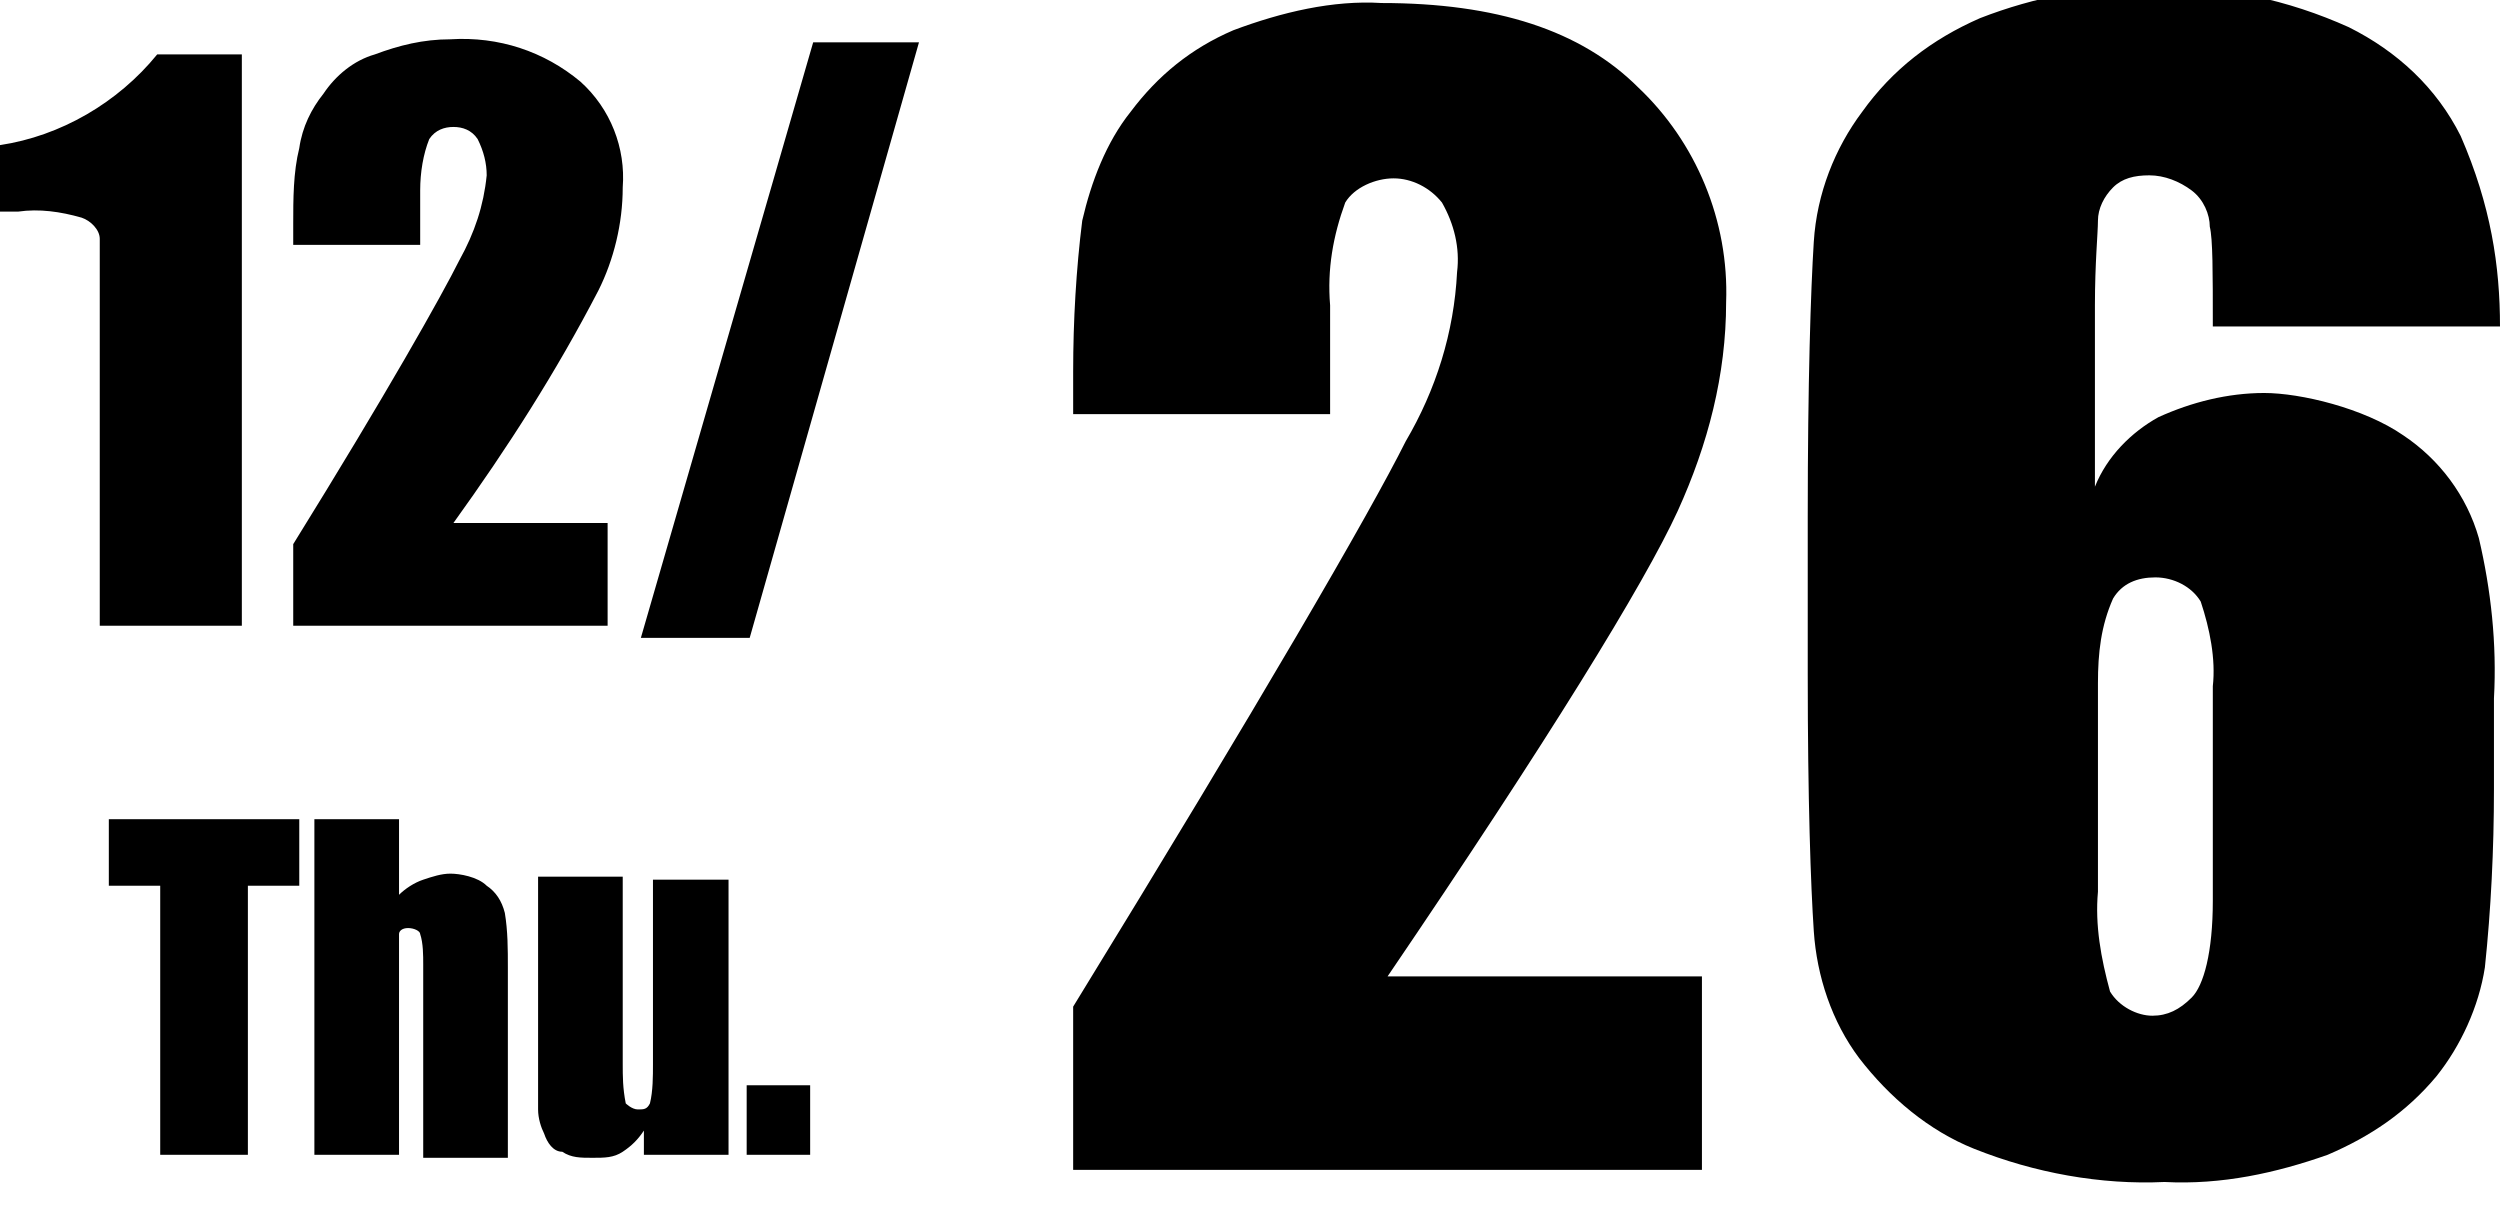
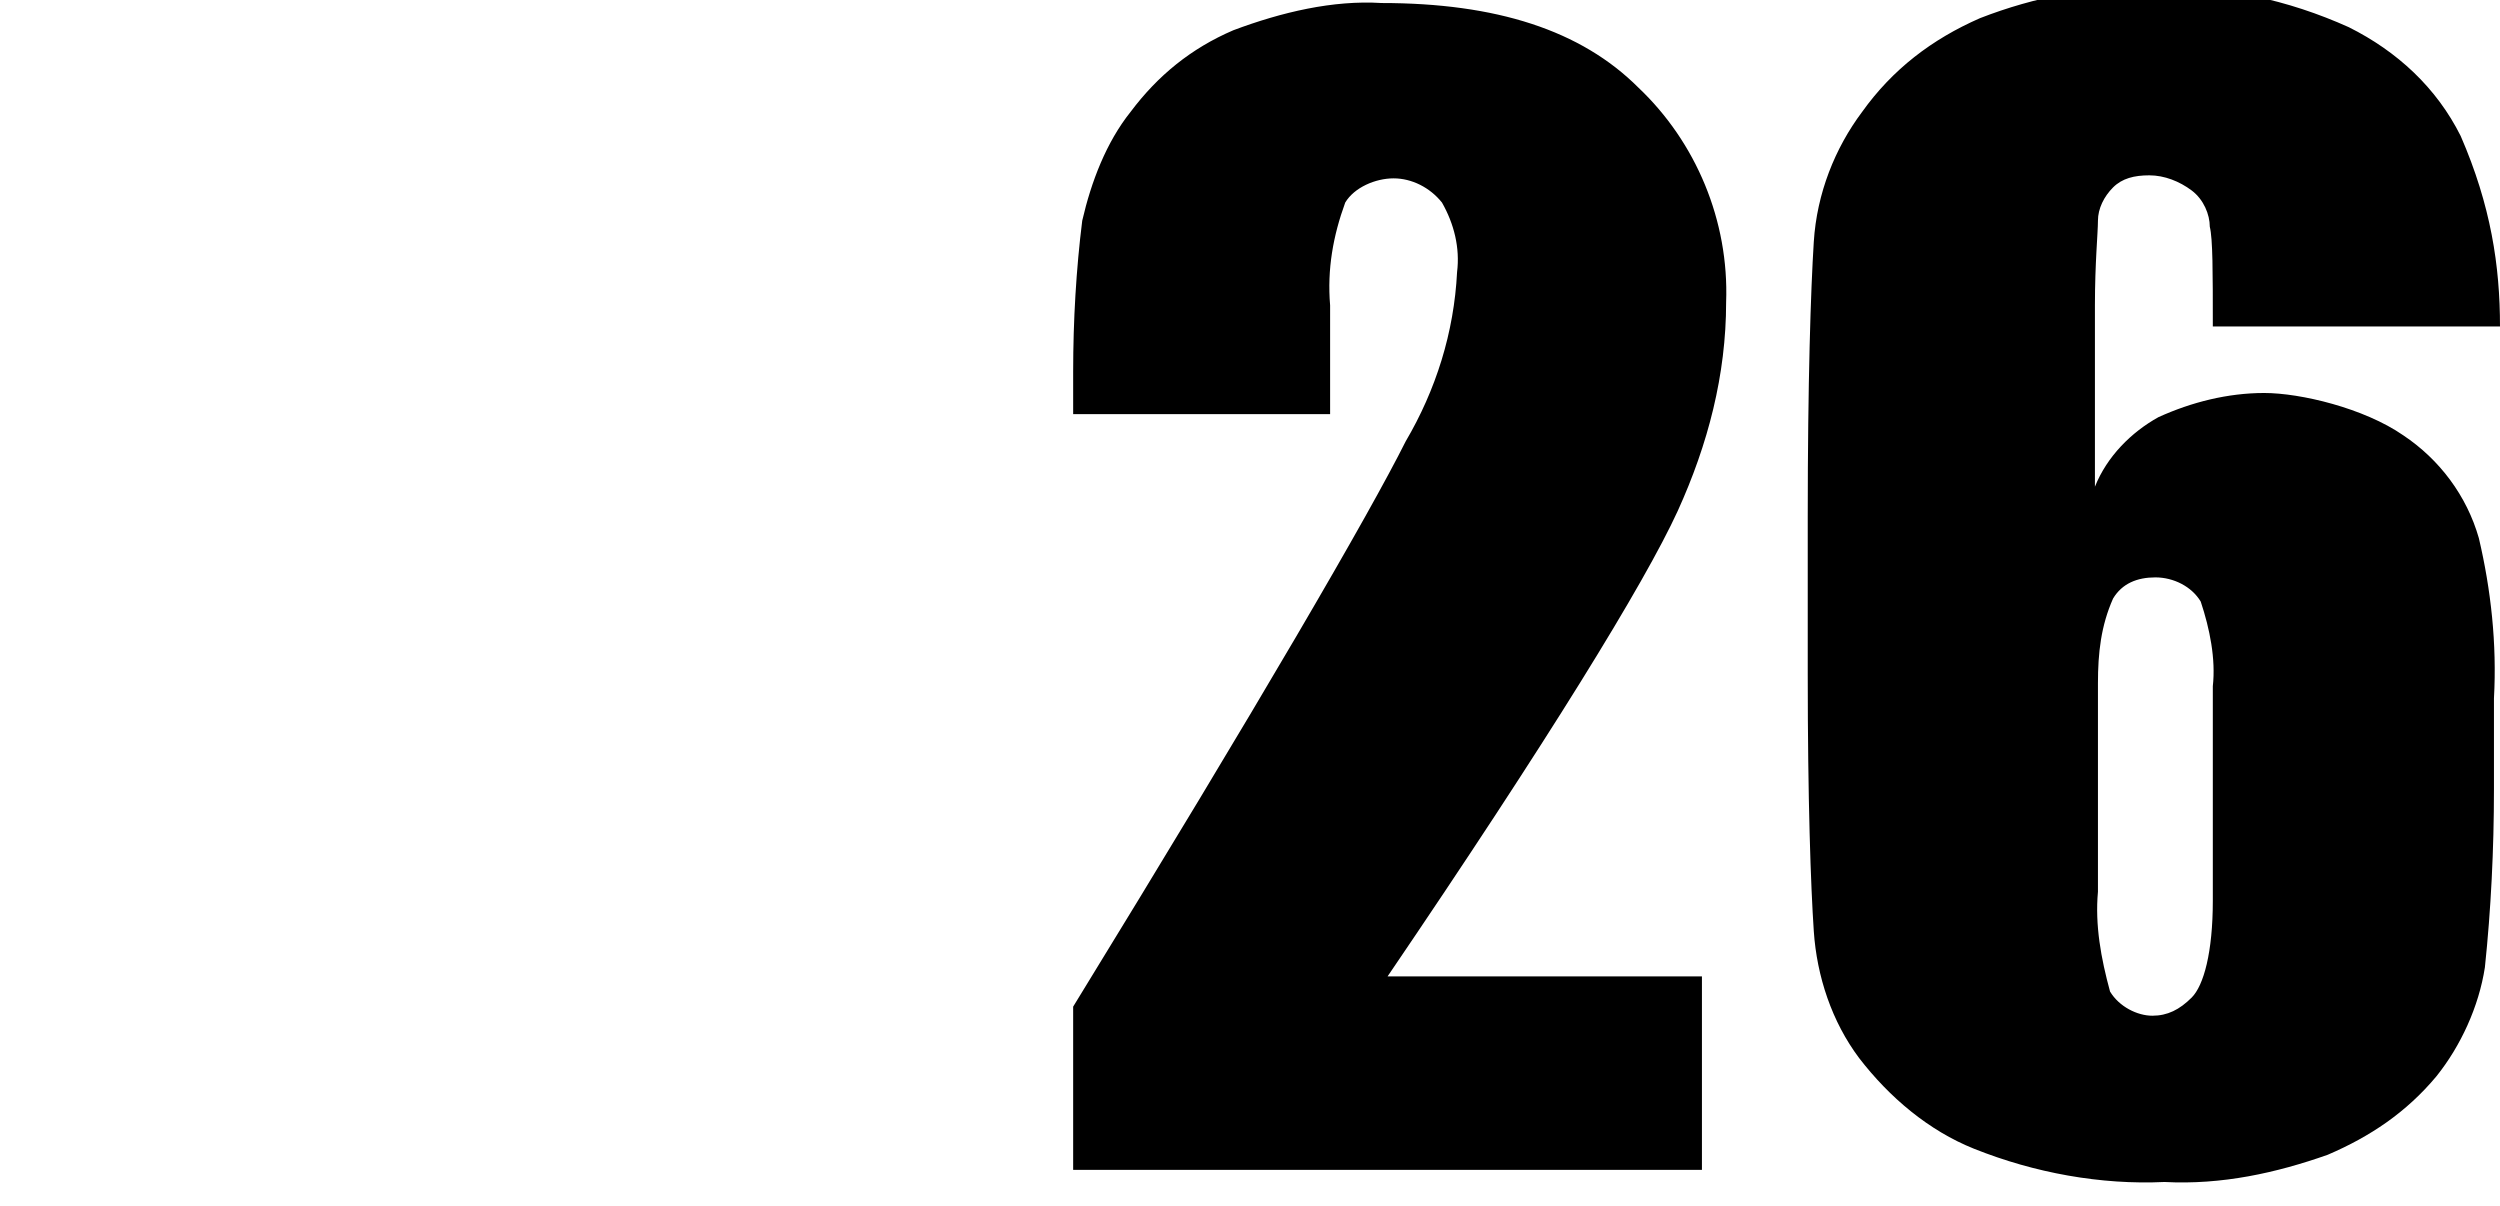
<svg xmlns="http://www.w3.org/2000/svg" version="1.1" viewBox="0 0 82.7 39.9">
  <defs>
    <style>
      .cls-1 {
        display: none;
      }
    </style>
  </defs>
  <g>
    <g id="_レイヤー_1" data-name="レイヤー_1">
      <g>
-         <path d="M8,1.7v19H3.3v-10.2c0-.9,0-1.8,0-2.6,0-.3-.3-.6-.6-.7-.7-.2-1.4-.3-2.1-.2H0v-2.2c2-.3,3.9-1.4,5.2-3h2.8,0ZM20.1,17.5v3.2h-10.4v-2.7c3.1-5,4.9-8.2,5.5-9.4.5-.9.8-1.8.9-2.8,0-.4-.1-.8-.3-1.2-.2-.3-.5-.4-.8-.4s-.6.1-.8.4c-.2.5-.3,1.1-.3,1.7v1.8h-4.2v-.7c0-.8,0-1.7.2-2.5.1-.7.4-1.3.8-1.8.4-.6,1-1.1,1.7-1.3.8-.3,1.6-.5,2.5-.5,1.6-.1,3.1.4,4.3,1.4,1,.9,1.5,2.2,1.4,3.5,0,1.2-.3,2.4-.8,3.4-1.4,2.7-3,5.2-4.8,7.7h5.1v.2h0ZM30.4,1.4l-5.6,19.7h-3.6L26.9,1.4h3.5Z" />
        <path class="cls-1" d="M7.9,32h-2.7v-.8c0-.2,0-.5,0-.7,0-.1-.2-.2-.3-.2-.2,0-.3.1-.4.2,0,.2,0,.4,0,.6,0,.3,0,.6.2.8.2.3.5.5.8.7.9.5,1.7,1.1,2.4,1.9.4.7.6,1.5.5,2.4,0,.6-.1,1.2-.3,1.7-.2.4-.6.8-1.1.9-.6.3-1.2.4-1.8.4s-1.4-.1-2-.4c-.5-.2-.9-.6-1.1-1.1-.2-.6-.3-1.3-.3-1.9v-.7h2.7v1.3c0,.3,0,.5,0,.8,0,.1.2.2.4.2s.3-.1.4-.2c.1-.2.2-.4.1-.7,0-.4,0-.9-.3-1.3-.4-.4-.9-.7-1.3-1-.5-.3-1-.7-1.4-1-.3-.2-.5-.6-.6-.9-.2-.5-.2-1-.2-1.4,0-.6,0-1.3.3-1.9.2-.4.6-.7,1-.9.6-.2,1.1-.3,1.8-.3s1.3.1,1.9.4c.4.2.8.5,1,.9.2.6.3,1.2.3,1.9v.3h0ZM11.4,34.1h-2.6v-.6c0-.6.1-1.1.2-1.6.2-.4.6-.8,1-1,.6-.3,1.2-.5,1.9-.4.7,0,1.5.1,2.1.5.4.3.7.7.9,1.2.1,1,.2,2,.1,3v4.6h-2.7v-.8c-.1.3-.4.6-.7.7-.3.2-.6.3-1,.2-.5,0-.9-.1-1.3-.4-.4-.3-.6-.9-.6-1.8v-.7c-.1-.5.1-1,.3-1.4.5-.4,1-.7,1.6-.9.5-.1,1-.4,1.5-.7.1-.2.1-.5.1-.8s0-.6-.1-.9c-.1-.1-.2-.2-.4-.2s-.3.1-.3.2c-.1.3-.1.6-.1.9v.9ZM12.3,35.4c-.3.2-.6.5-.8.8-.1.3-.1.6-.1.9s0,.6.1.9c.1.1.2.2.4.2s.3,0,.3-.2c.1-.3.1-.6.1-.8v-1.8ZM18.9,29.4v1.4h.7v1.4h-.7v4.9c0,.3,0,.7.1,1,.1.1.3.1.8.1v1.5h-1.1c-.4,0-.9,0-1.3-.1-.3-.1-.5-.2-.7-.4s-.3-.4-.4-.6c-.1-.6-.1-1.1-.1-1.7v-4.6h-.6v-1.4h.6v-1.4h2.7ZM22.5,37.4v2.3h-2.1v-2.3h2.1Z" />
        <path d="M56.3,32.2v6.5h-20.8v-5.4c6.2-10.1,9.8-16.3,11-18.7,1-1.7,1.6-3.6,1.7-5.6.1-.8-.1-1.6-.5-2.3-.4-.5-1-.8-1.6-.8s-1.3.3-1.6.8c-.4,1.1-.6,2.2-.5,3.4v3.6h-8.5v-1.4c0-1.7.1-3.4.3-5,.3-1.3.8-2.6,1.6-3.6.9-1.2,2-2.1,3.4-2.7,1.6-.6,3.3-1,4.9-.9,3.8,0,6.6.9,8.5,2.8,1.9,1.8,3,4.4,2.9,7.1,0,2.4-.6,4.7-1.6,6.9-1.1,2.4-4.3,7.6-9.6,15.4h10.4ZM82.7,10.8h-9.5c0-1.8,0-2.9-.1-3.3,0-.4-.2-.9-.6-1.2s-.9-.5-1.4-.5-.9.1-1.2.4c-.3.3-.5.7-.5,1.1s-.1,1.4-.1,2.8v6c.4-1,1.2-1.8,2.1-2.3,1.1-.5,2.3-.8,3.5-.8s3.3.5,4.6,1.4c1.2.8,2.1,2,2.5,3.4.4,1.7.6,3.5.5,5.3v3c0,2-.1,4-.3,5.9-.2,1.3-.8,2.6-1.6,3.6-1,1.2-2.2,2-3.6,2.6-1.7.6-3.5,1-5.4.9-2.1.1-4.3-.3-6.3-1.1-1.5-.6-2.8-1.7-3.8-3-.9-1.2-1.4-2.7-1.5-4.2s-.2-4.3-.2-8.5v-5.2c0-4.5.1-7.5.2-9.1s.7-3.1,1.6-4.3c1-1.4,2.3-2.4,3.9-3.1,1.8-.7,3.8-1.1,5.7-1,2.3-.1,4.5.4,6.5,1.3,1.6.8,2.9,2,3.7,3.6,1,2.3,1.3,4.3,1.3,6.3h0ZM73.2,22.7c.1-.9-.1-1.9-.4-2.8-.3-.5-.9-.8-1.5-.8s-1.1.2-1.4.7c-.4.9-.5,1.8-.5,2.8v6.9c-.1,1.1.1,2.2.4,3.3.3.5.9.8,1.4.8s.9-.2,1.3-.6c.4-.4.7-1.5.7-3.2v-7.1Z" />
      </g>
-       <path class="cls-1" d="M7.9,32h-2.7v-.8c0-.2,0-.5,0-.7,0-.1-.2-.2-.3-.2-.2,0-.3.1-.4.2,0,.2,0,.4,0,.6,0,.3,0,.6.2.8.2.3.5.5.8.7.9.5,1.7,1.1,2.4,1.9.3.7.5,1.5.4,2.4,0,.6-.1,1.2-.3,1.7-.2.4-.6.8-1.1.9-.6.3-1.2.4-1.8.4s-1.4,0-2-.4c-.5-.2-.9-.6-1.1-1.1-.2-.6-.3-1.3-.3-1.9v-.7h2.7v1.3c0,.3,0,.5,0,.8,0,0,.2.2.4.2s.3,0,.4-.2c0-.2.2-.4,0-.7,0-.4,0-.9-.3-1.3-.4-.4-.9-.7-1.3-1-.5-.3-1-.7-1.4-1-.3-.2-.5-.6-.6-.9-.2-.5-.2-1-.2-1.4,0-.6.1-1.3.3-1.9.2-.4.6-.7,1-.9.6-.2,1.1-.3,1.8-.3s1.3.1,1.9.4c.4.2.8.5,1,.9.2.6.3,1.2.3,1.9v.3h.2ZM15.3,30.6v9.1h-2.8v-.8c-.2.3-.4.5-.7.7s-.6.2-1,.2-.7,0-1-.2c-.3,0-.5-.3-.6-.6,0-.2-.2-.5-.2-.8s-.1-.8-.1-1.6v-6.1h2.8v6.2c0,.4,0,.8.1,1.3,0,0,.2.2.4.2s.3,0,.4-.2c.1-.4.1-.9.1-1.3v-6.1h2.6ZM19.1,30.6v.8c.2-.3.4-.6.7-.7.3-.2.7-.3,1-.2.4,0,.8.1,1.2.3.3.2.5.5.6.8.1.6.1,1.1.1,1.7v6.4h-2.8v-6.3c0-.4,0-.8-.1-1.1,0,0-.2-.2-.3-.2-.2,0-.3,0-.4.2-.1.4-.1.8-.1,1.3v6.1h-2.8v-9.1h2.9ZM25.4,37.4v2.3h-2.1v-2.3h2.1Z" />
-       <path class="cls-1" d="M11.8,27.3v11.1h-2.5v-7.5l-1,7.5h-1.8l-1.1-7.3v7.3h-2.5v-11.1h3.7c.2.7.3,1.5.4,2.4l.4,2.8.6-5.2h3.8ZM19.1,32.5v2.2c0,.6,0,1.2-.1,1.8-.1.4-.3.8-.5,1.1-.3.3-.6.6-1,.7-.5.2-1,.2-1.5.2s-1,0-1.6-.2c-.4,0-.7-.3-1-.6-.2-.3-.4-.6-.5-1-.1-.6-.2-1.2-.1-1.7v-2.3c0-.7.1-1.3.3-2,.2-.5.5-.9,1-1.1.6-.3,1.2-.5,1.8-.4.5,0,1.1.1,1.6.3.4.2.8.4,1,.7.2.3.4.6.5.9.1.4.1.9.1,1.4h0ZM16.4,31.8c0-.3,0-.6-.1-.9-.1-.1-.2-.2-.3-.1-.1,0-.3.1-.3.2-.1.3-.1.6-.1.9v4.1c0,.3,0,.6.1.8.1,0,.2.2.3.2s.3,0,.3-.2c.1-.2.1-.5.1-.8v-4.2ZM22.8,29.3v.8c.2-.3.4-.6.7-.7.3-.2.7-.3,1-.2.4,0,.8.1,1.2.3.3.2.5.5.6.8.1.6.1,1.1.1,1.7v6.4h-2.8v-6.3c0-.4,0-.8-.1-1.1,0-.1-.2-.2-.3-.2-.2,0-.3.1-.4.2-.1.4-.1.8-.1,1.3v6.1h-2.7v-9.1h2.8ZM29.2,36.1v2.3h-2.1v-2.3h2.1Z" />
-       <path d="M9.9,27.1v2.2h-1.7v8.9h-2.9v-8.9h-1.7v-2.2s6.3,0,6.3,0ZM13.2,27.1v2.5c.2-.2.5-.4.8-.5s.6-.2.9-.2.9.1,1.2.4c.3.2.5.5.6.9.1.6.1,1.2.1,1.8v6.3h-2.8v-6.4c0-.3,0-.7-.1-1,0-.1-.2-.2-.4-.2s-.3.1-.3.2v7.3h-2.8v-11.1h2.8ZM24.1,29.1v9.1h-2.8v-.8c-.2.3-.4.5-.7.7-.3.2-.6.2-1,.2s-.7,0-1-.2c-.3,0-.5-.3-.6-.6-.1-.2-.2-.5-.2-.8v-7.7h2.8v6.2c0,.4,0,.8.1,1.3,0,0,.2.2.4.2s.3,0,.4-.2c.1-.4.1-.9.1-1.3v-6.1h2.5ZM26.8,35.9v2.3h-2.1v-2.3h2.1Z" />
    </g>
  </g>
</svg>